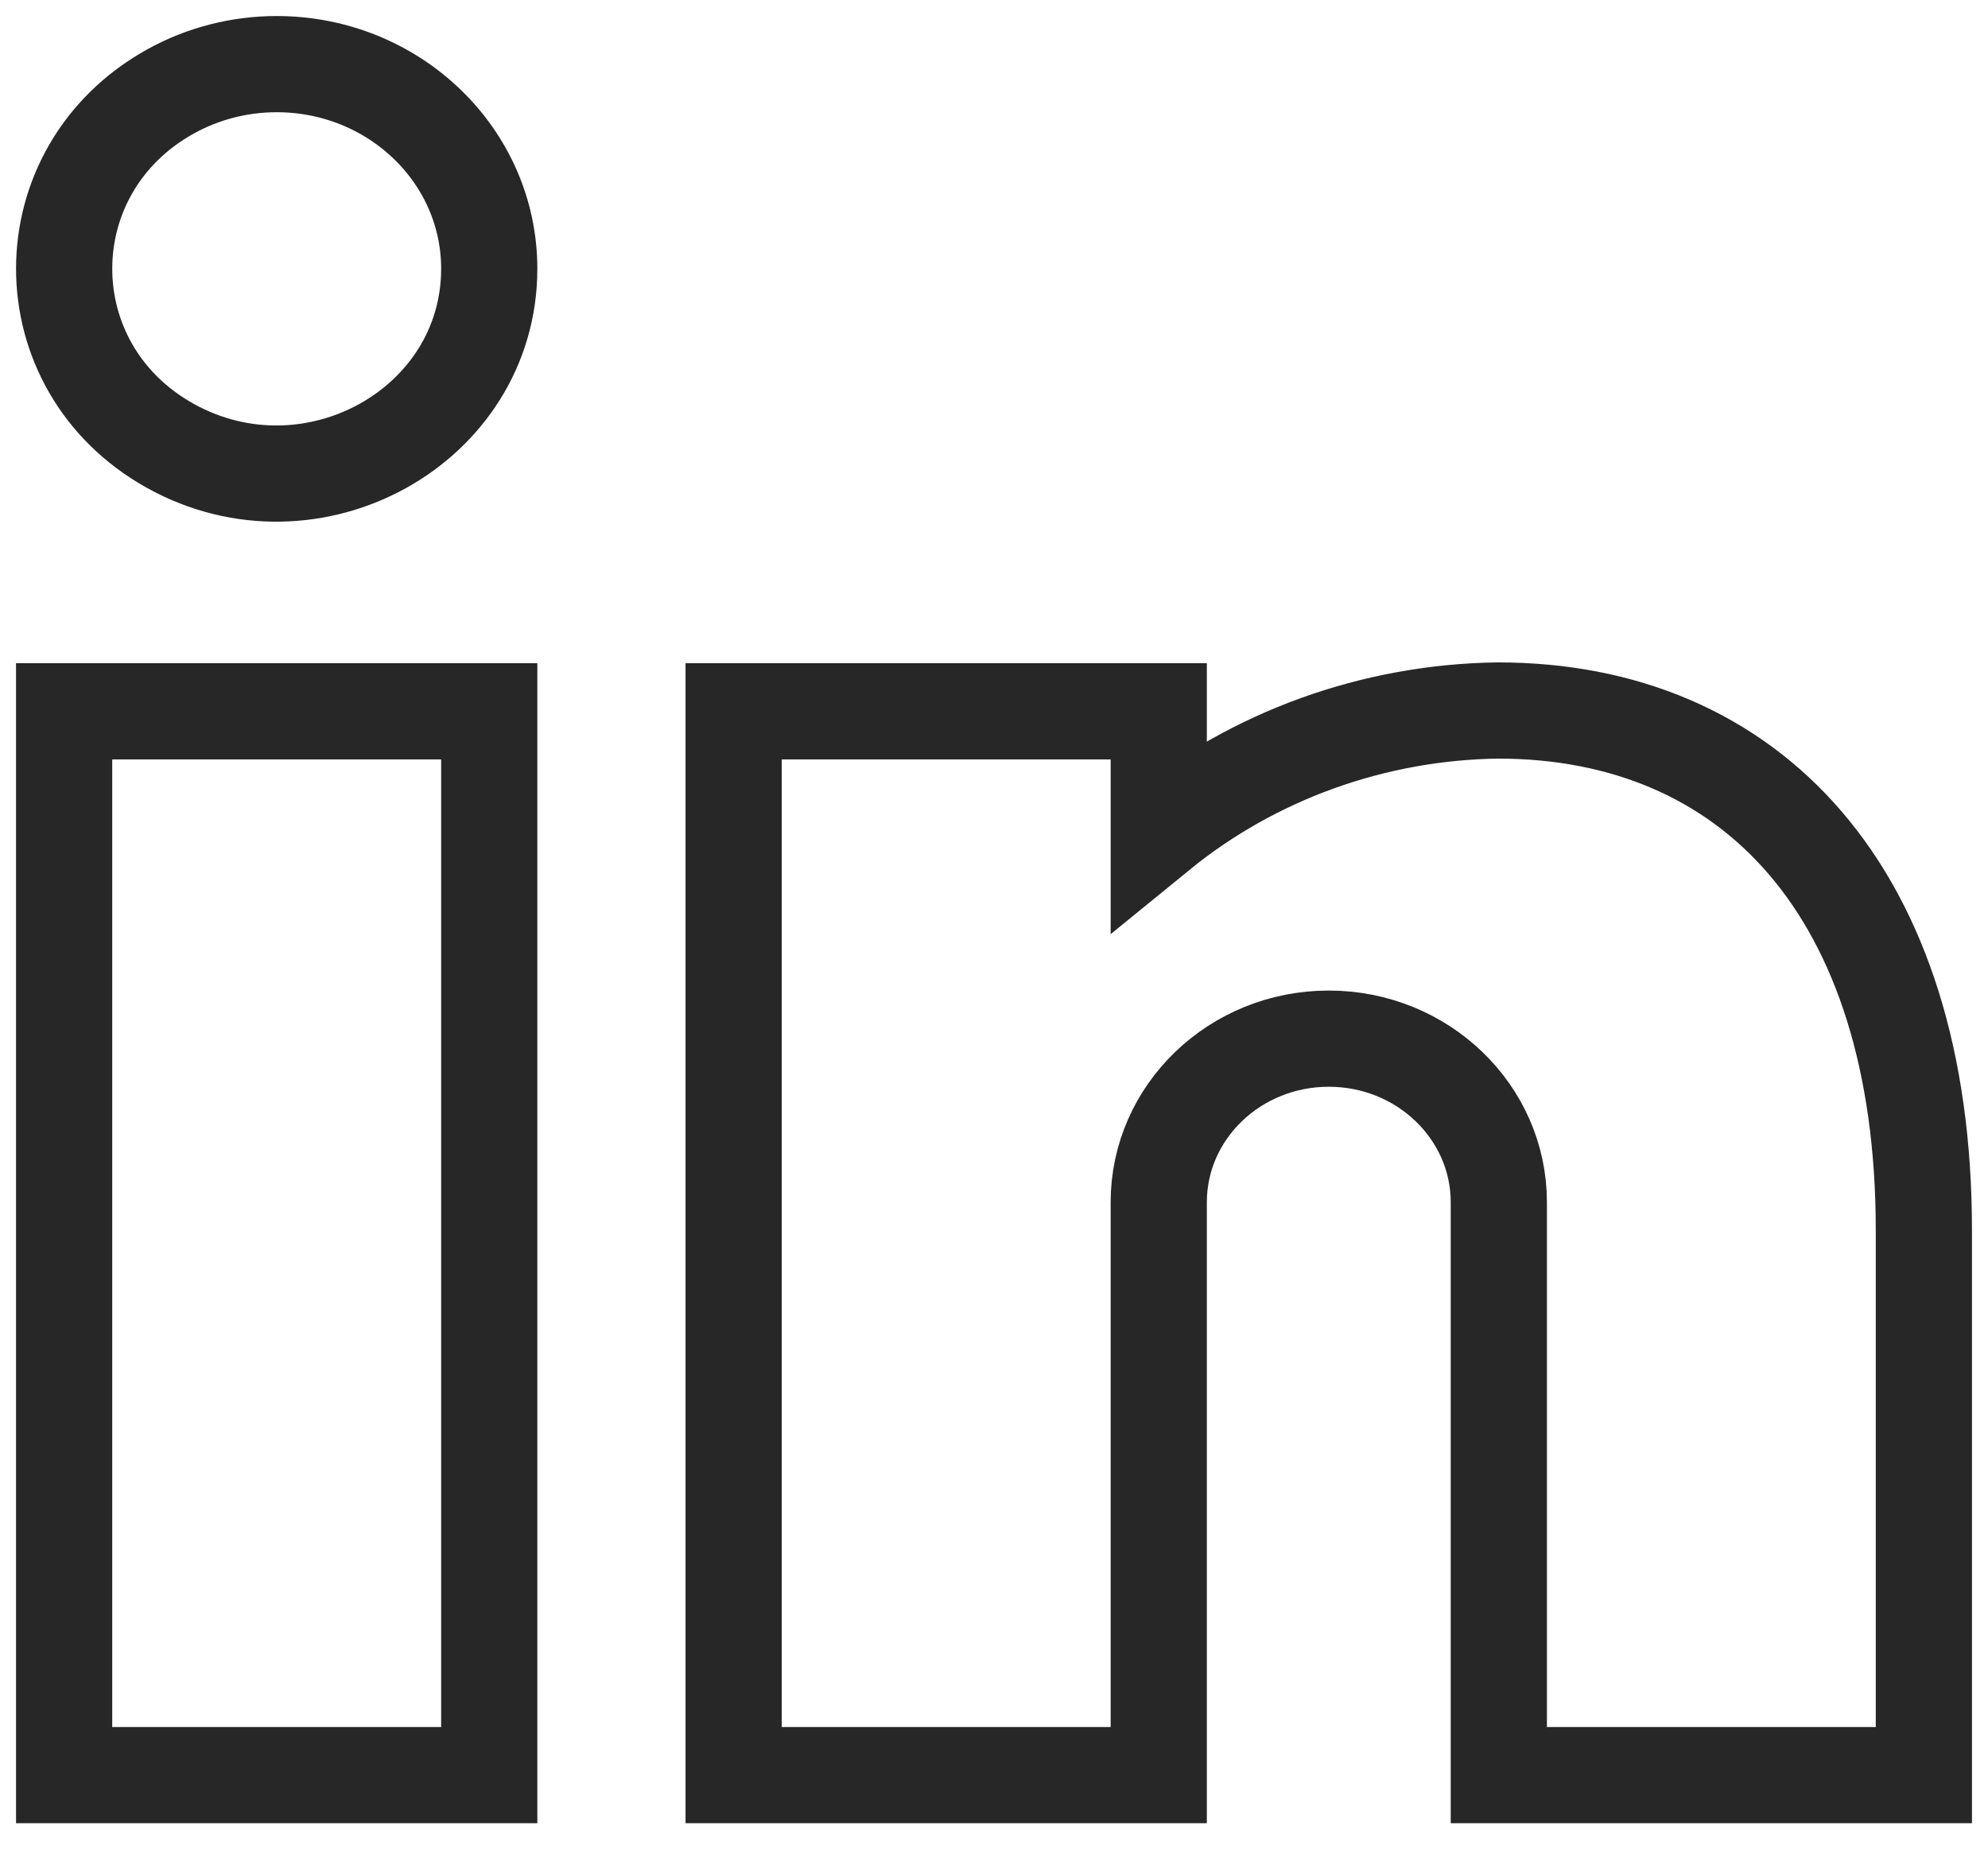
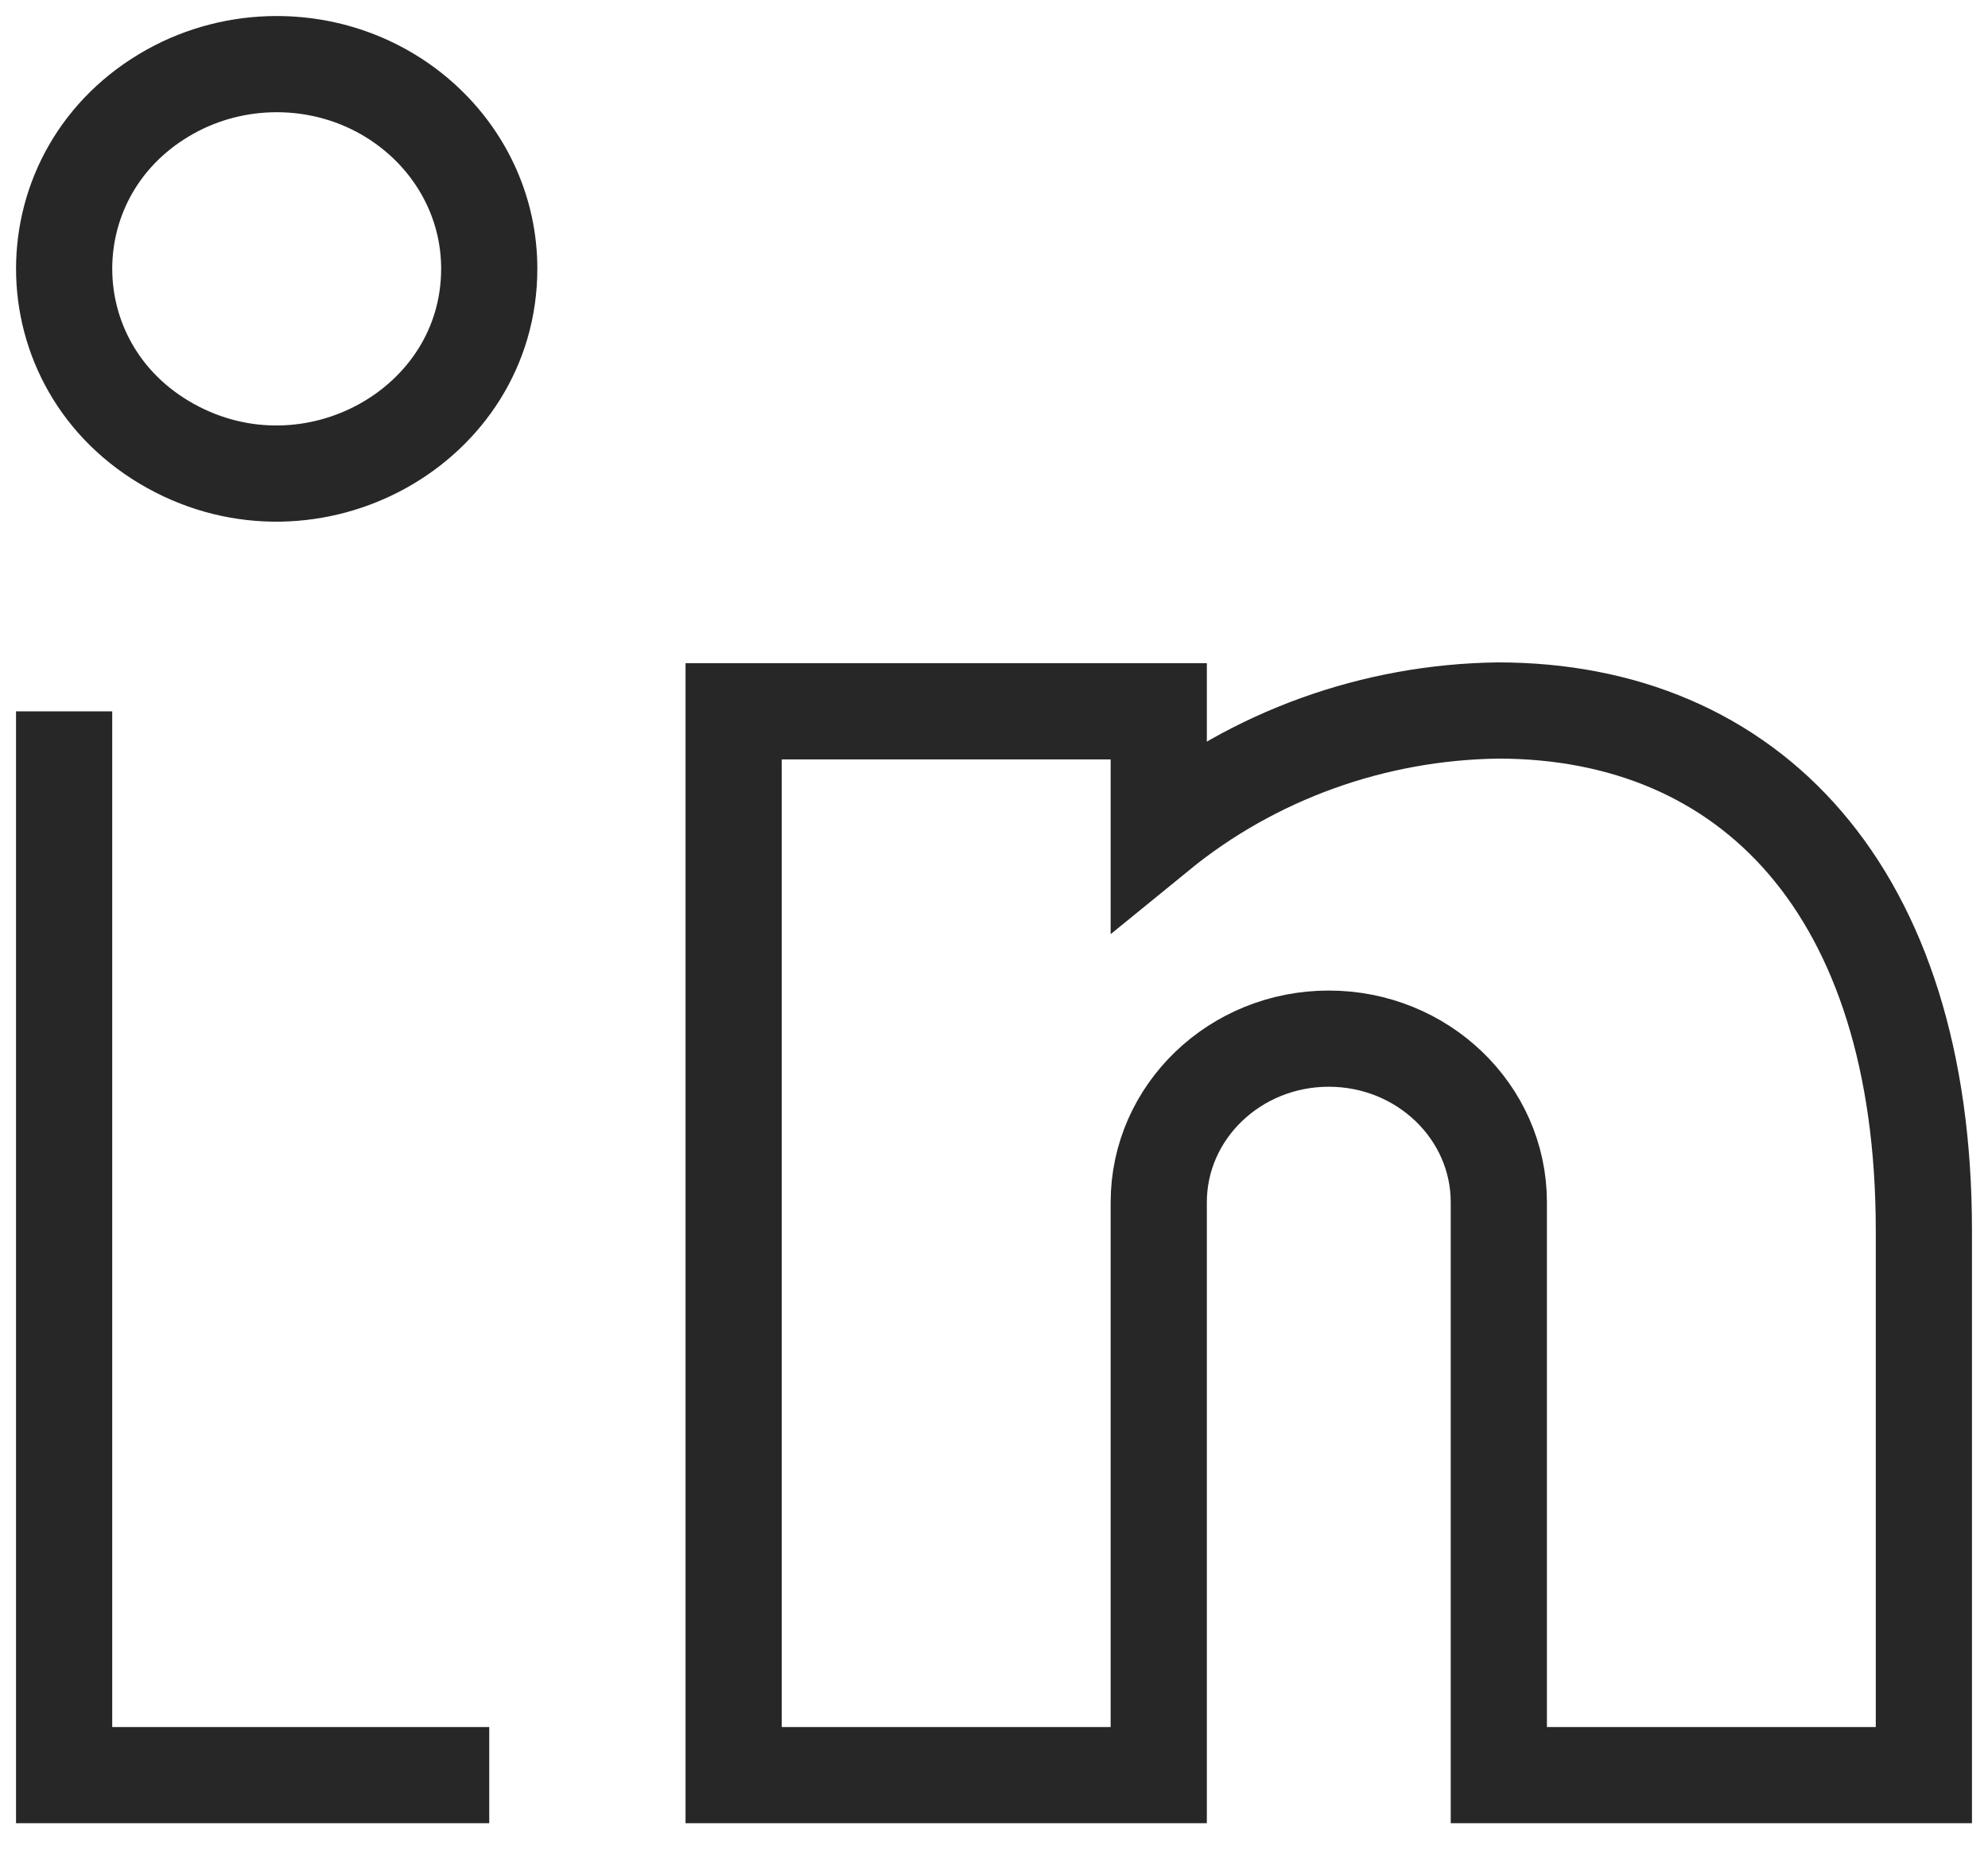
<svg xmlns="http://www.w3.org/2000/svg" fill="none" height="100%" overflow="visible" preserveAspectRatio="none" style="display: block;" viewBox="0 0 31 29" width="100%">
  <g id="Group 54">
-     <path d="M7.629 27.68H1V11.092H7.629V27.68ZM20.72 16.196C19.256 16.196 18.069 17.339 18.069 18.748V27.68H11.44V11.092H18.069V12.987C19.549 11.78 21.419 11.105 23.358 11.079C27.285 11.079 30 13.886 30 19.188V27.68H23.372V18.748C23.372 17.339 22.184 16.196 20.72 16.196ZM7.629 4.19C7.629 6.646 4.867 8.18 2.657 6.953C0.448 5.725 0.448 2.655 2.657 1.427C3.161 1.147 3.733 1 4.314 1C6.145 1 7.629 2.428 7.629 4.19Z" id="Vector" stroke="#272727" stroke-linecap="round" stroke-width="1.5" />
+     <path d="M7.629 27.68H1V11.092V27.68ZM20.72 16.196C19.256 16.196 18.069 17.339 18.069 18.748V27.68H11.44V11.092H18.069V12.987C19.549 11.78 21.419 11.105 23.358 11.079C27.285 11.079 30 13.886 30 19.188V27.68H23.372V18.748C23.372 17.339 22.184 16.196 20.72 16.196ZM7.629 4.19C7.629 6.646 4.867 8.18 2.657 6.953C0.448 5.725 0.448 2.655 2.657 1.427C3.161 1.147 3.733 1 4.314 1C6.145 1 7.629 2.428 7.629 4.19Z" id="Vector" stroke="#272727" stroke-linecap="round" stroke-width="1.5" />
  </g>
</svg>